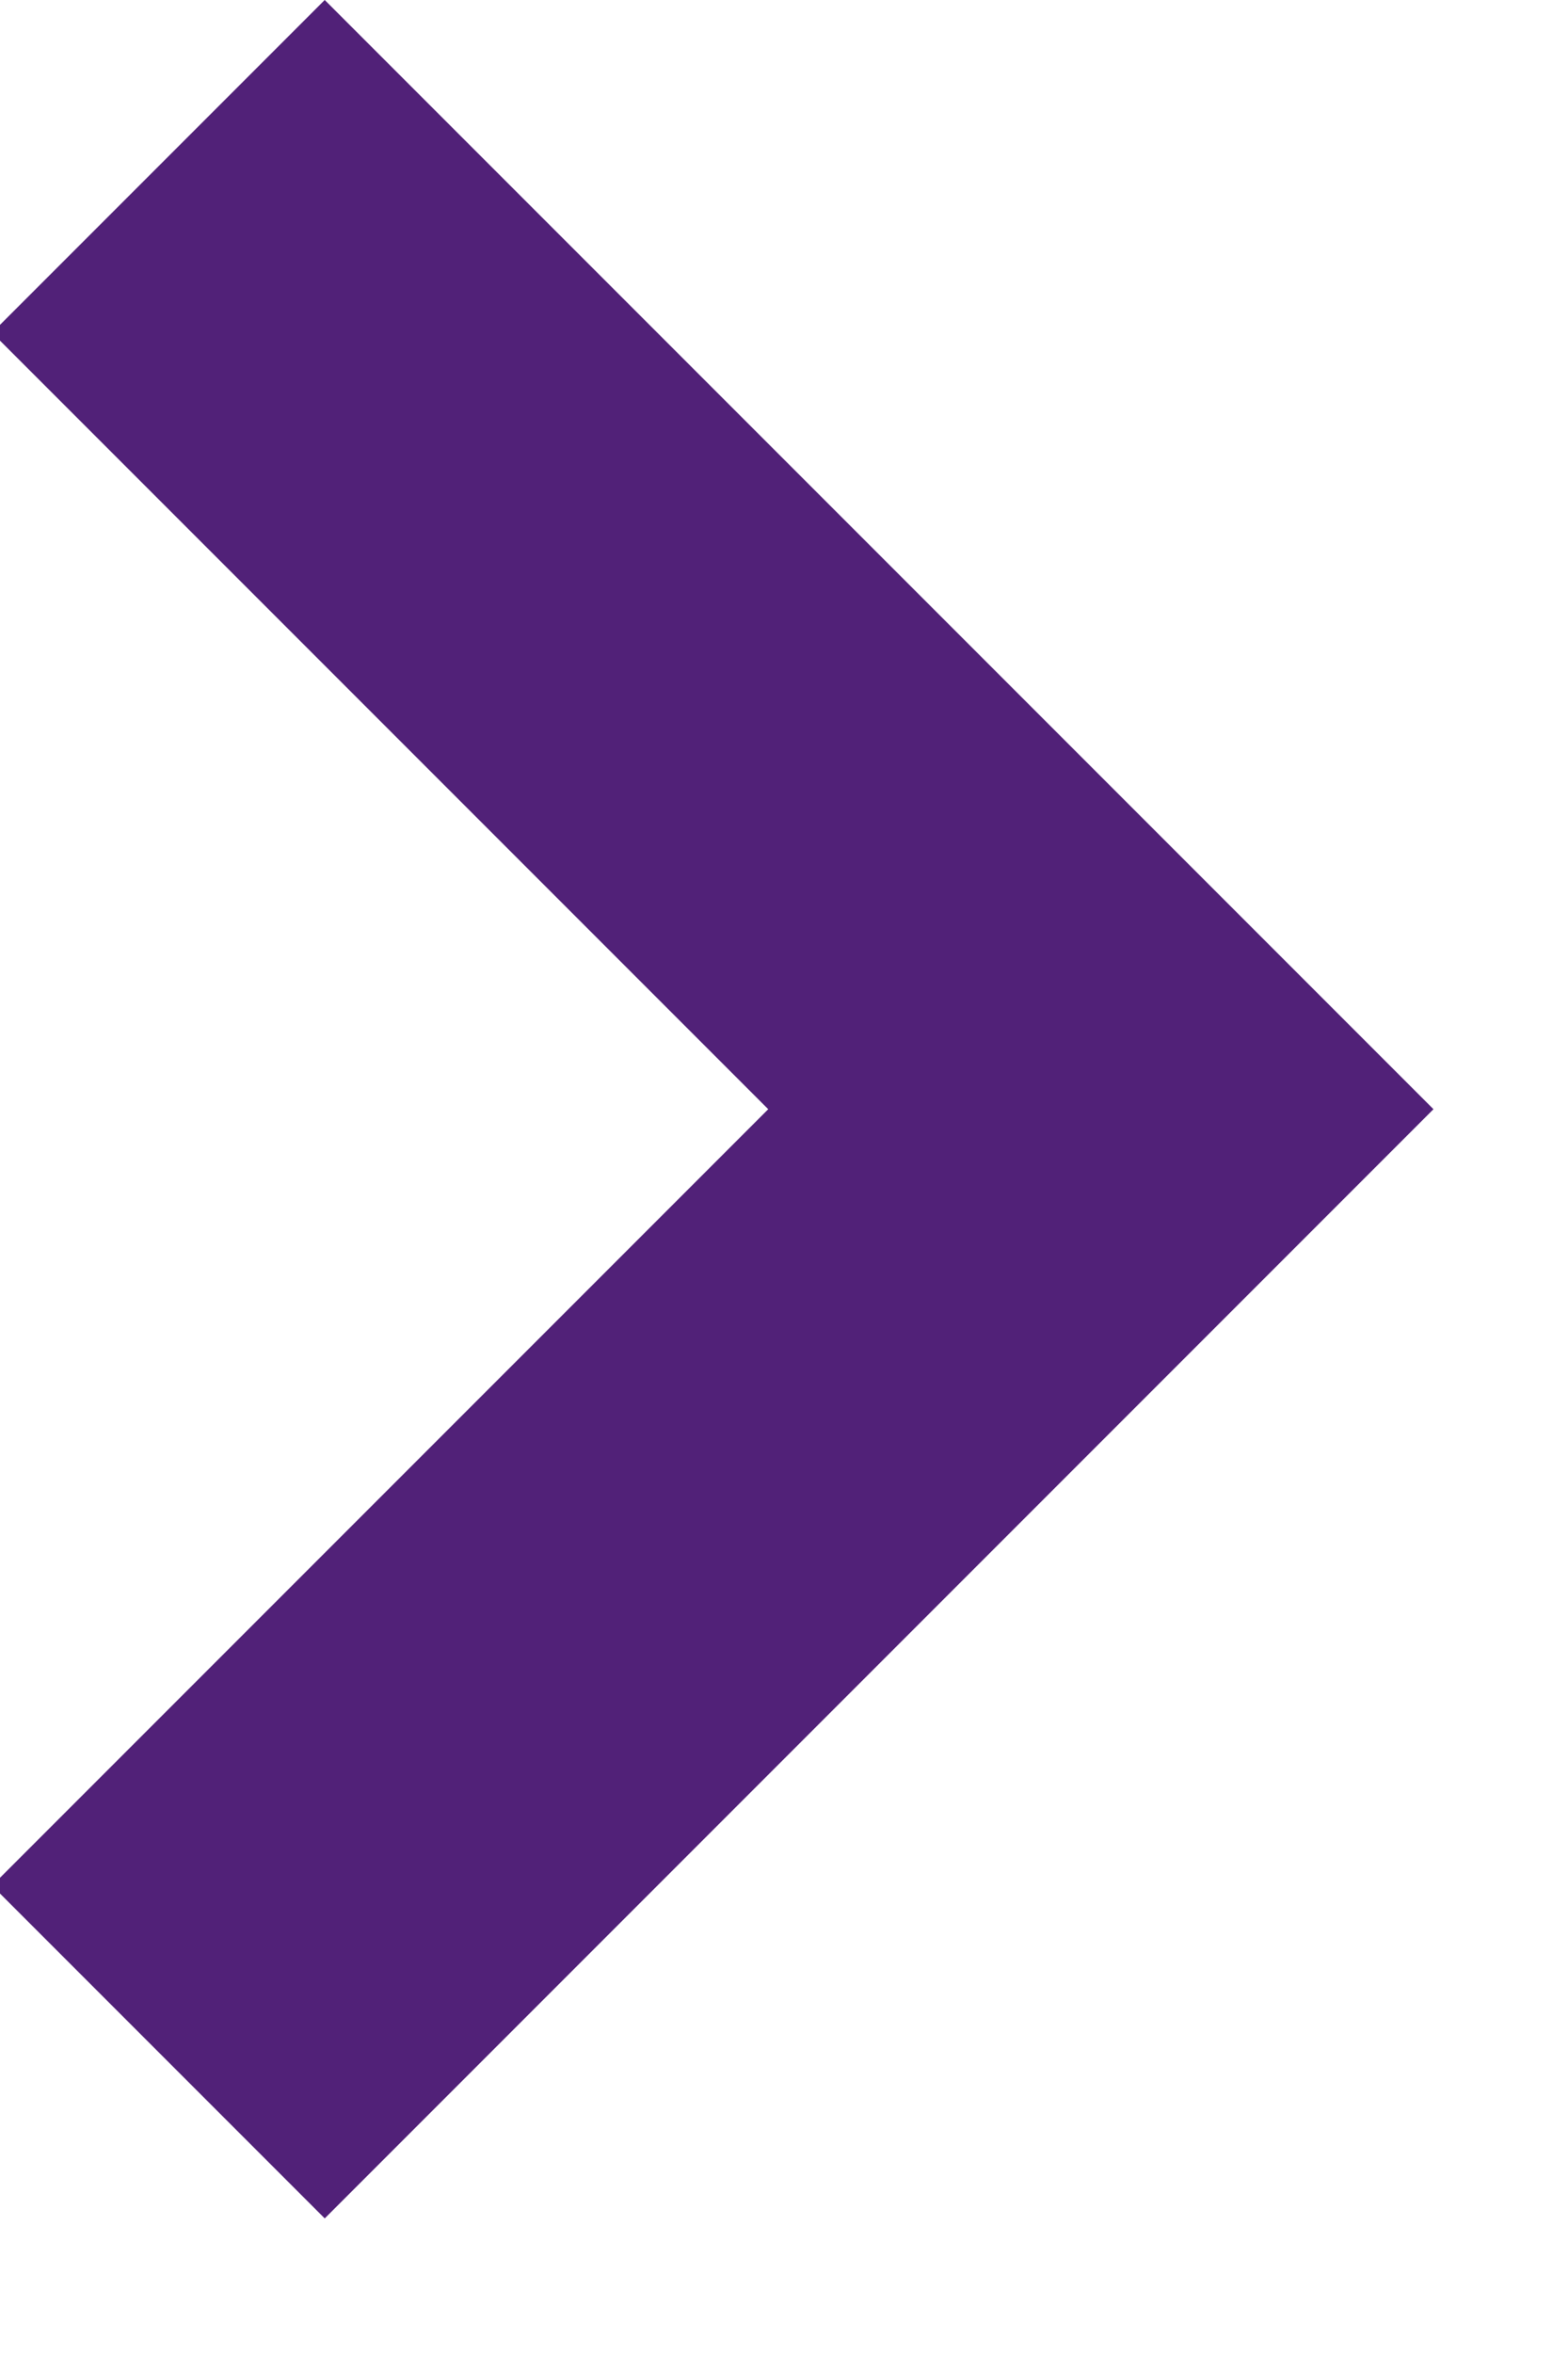
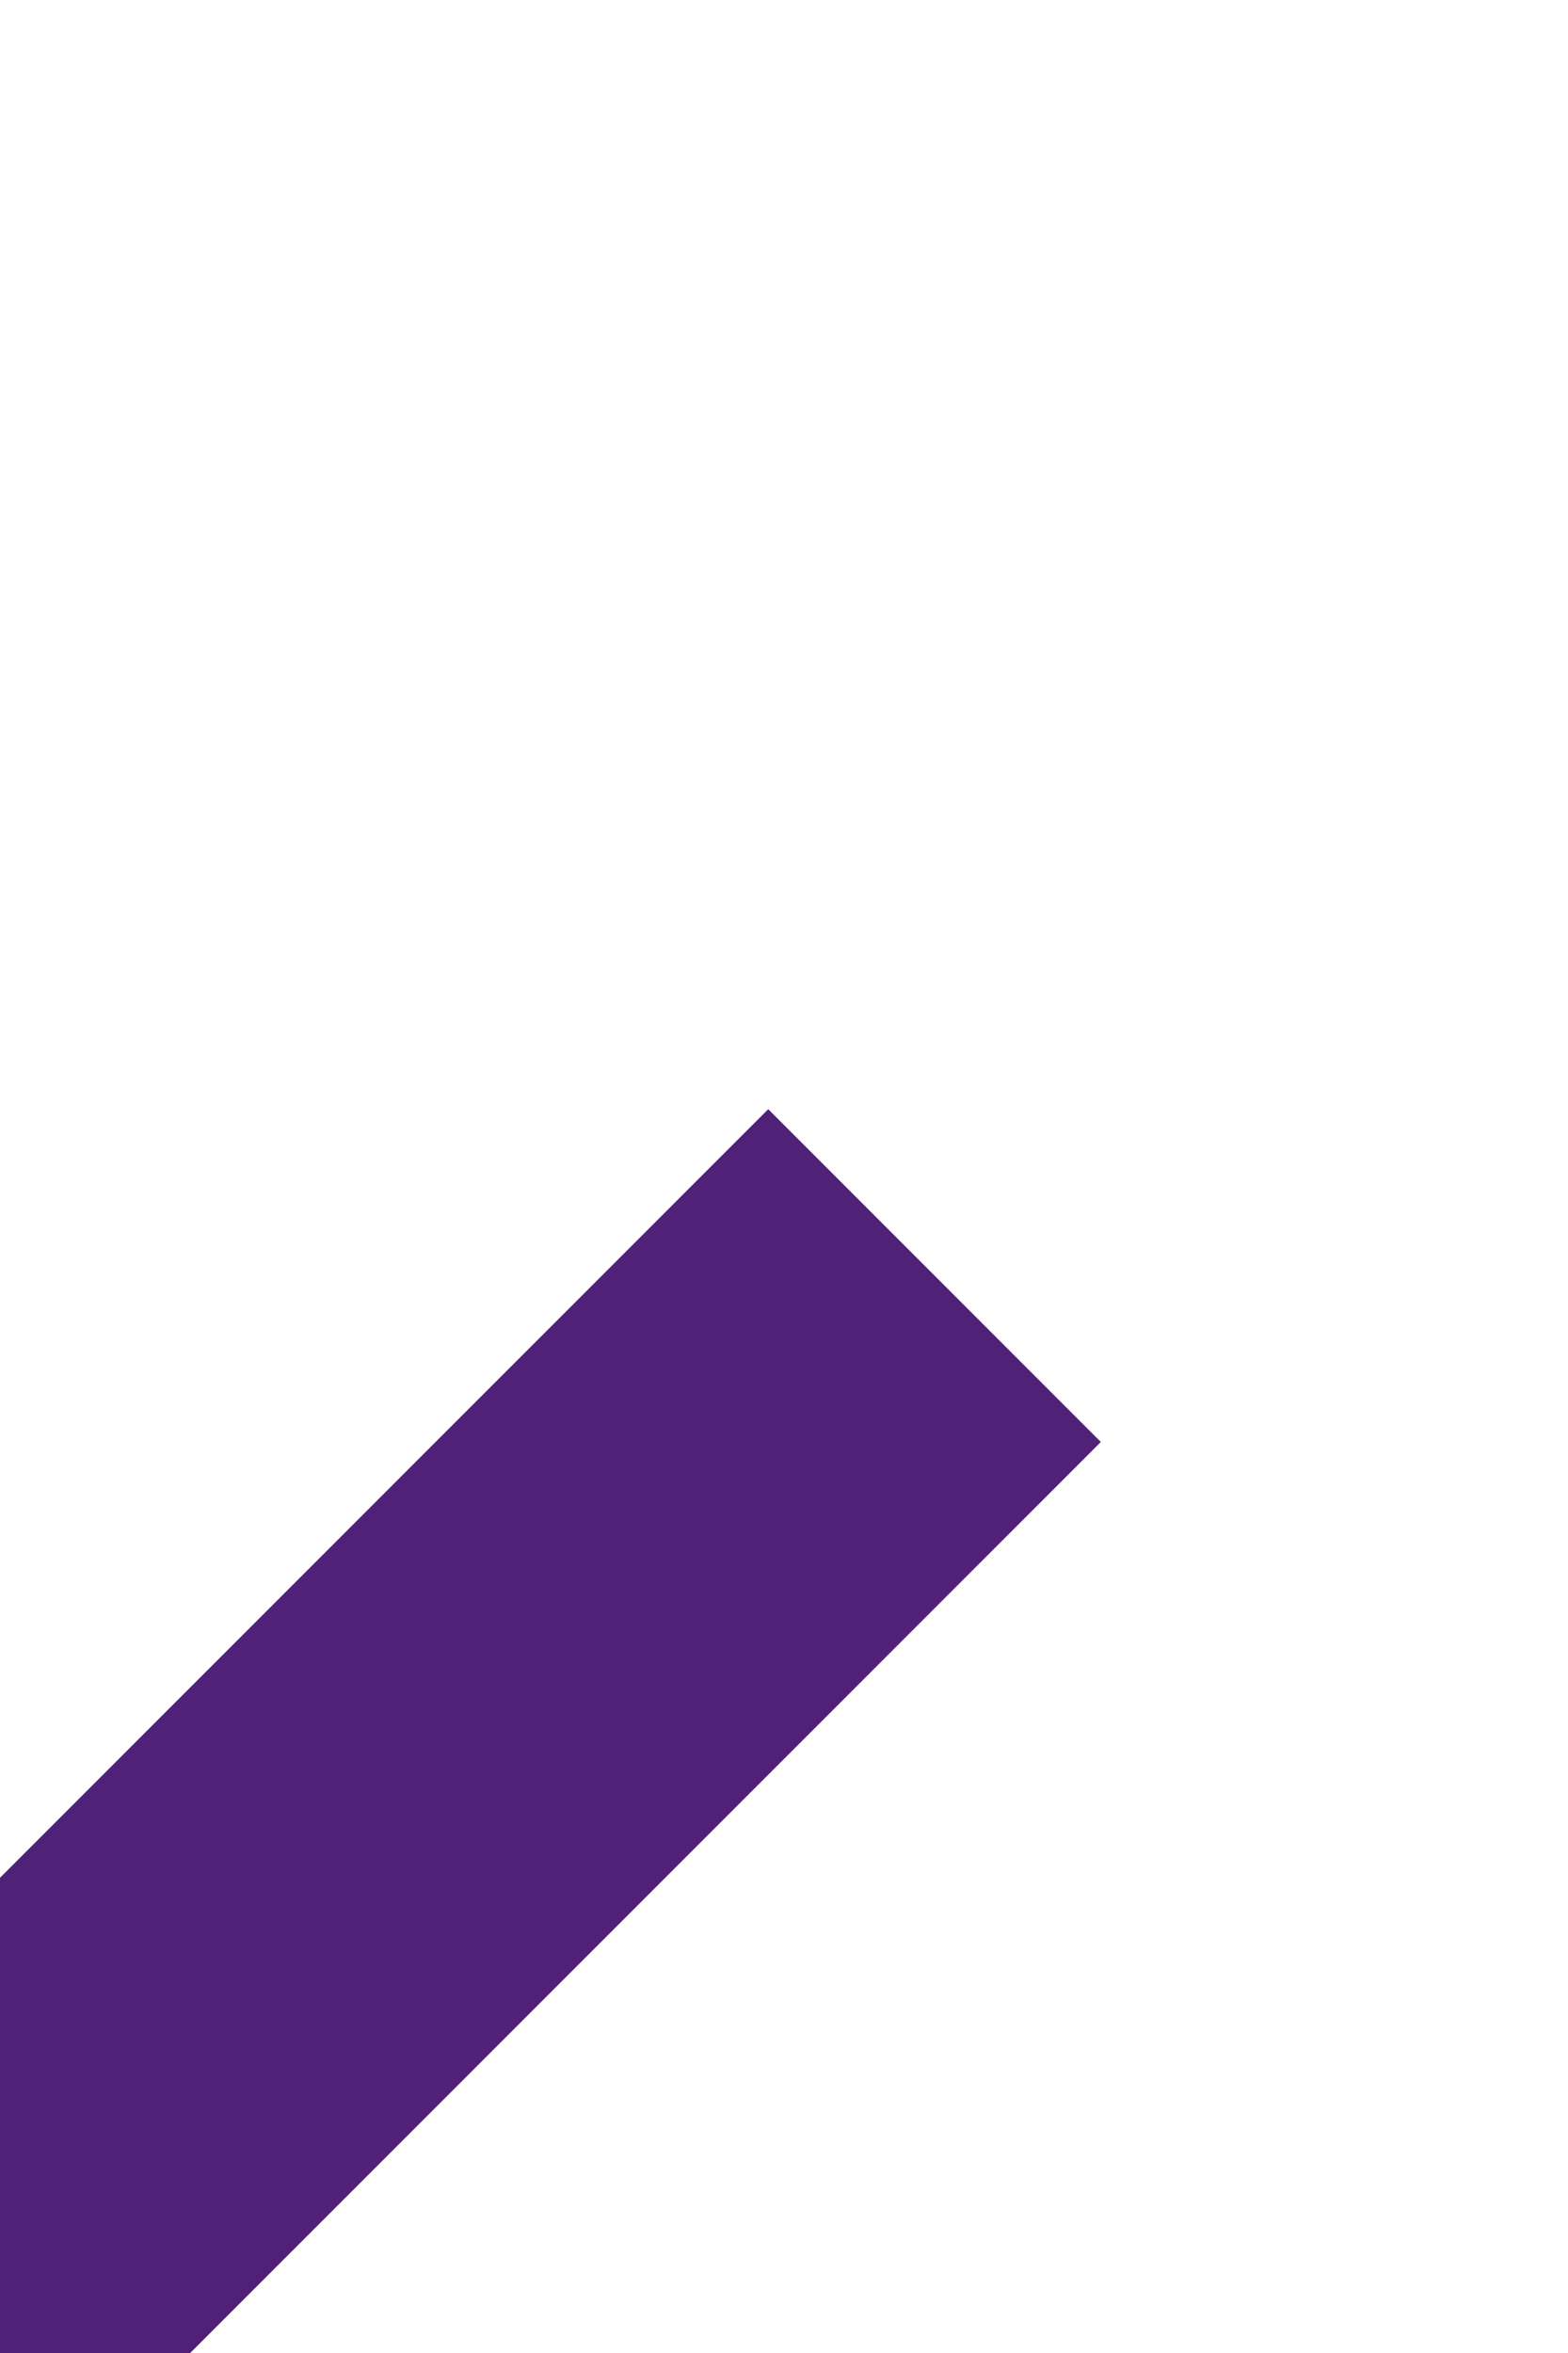
<svg xmlns="http://www.w3.org/2000/svg" viewBox="0 0 10 15">
  <g fill="none" fill-rule="evenodd">
    <g fill="#512178">
      <g>
        <g>
          <g>
-             <path d="M111.071 8.071v7h7v3h-10v-10h3z" transform="translate(-543 -1080) translate(0 208) translate(432 207) translate(0 659) rotate(-135 113.071 13.071)" />
+             <path d="M111.071 8.071v7h7h-10v-10h3z" transform="translate(-543 -1080) translate(0 208) translate(432 207) translate(0 659) rotate(-135 113.071 13.071)" />
          </g>
        </g>
      </g>
    </g>
  </g>
</svg>